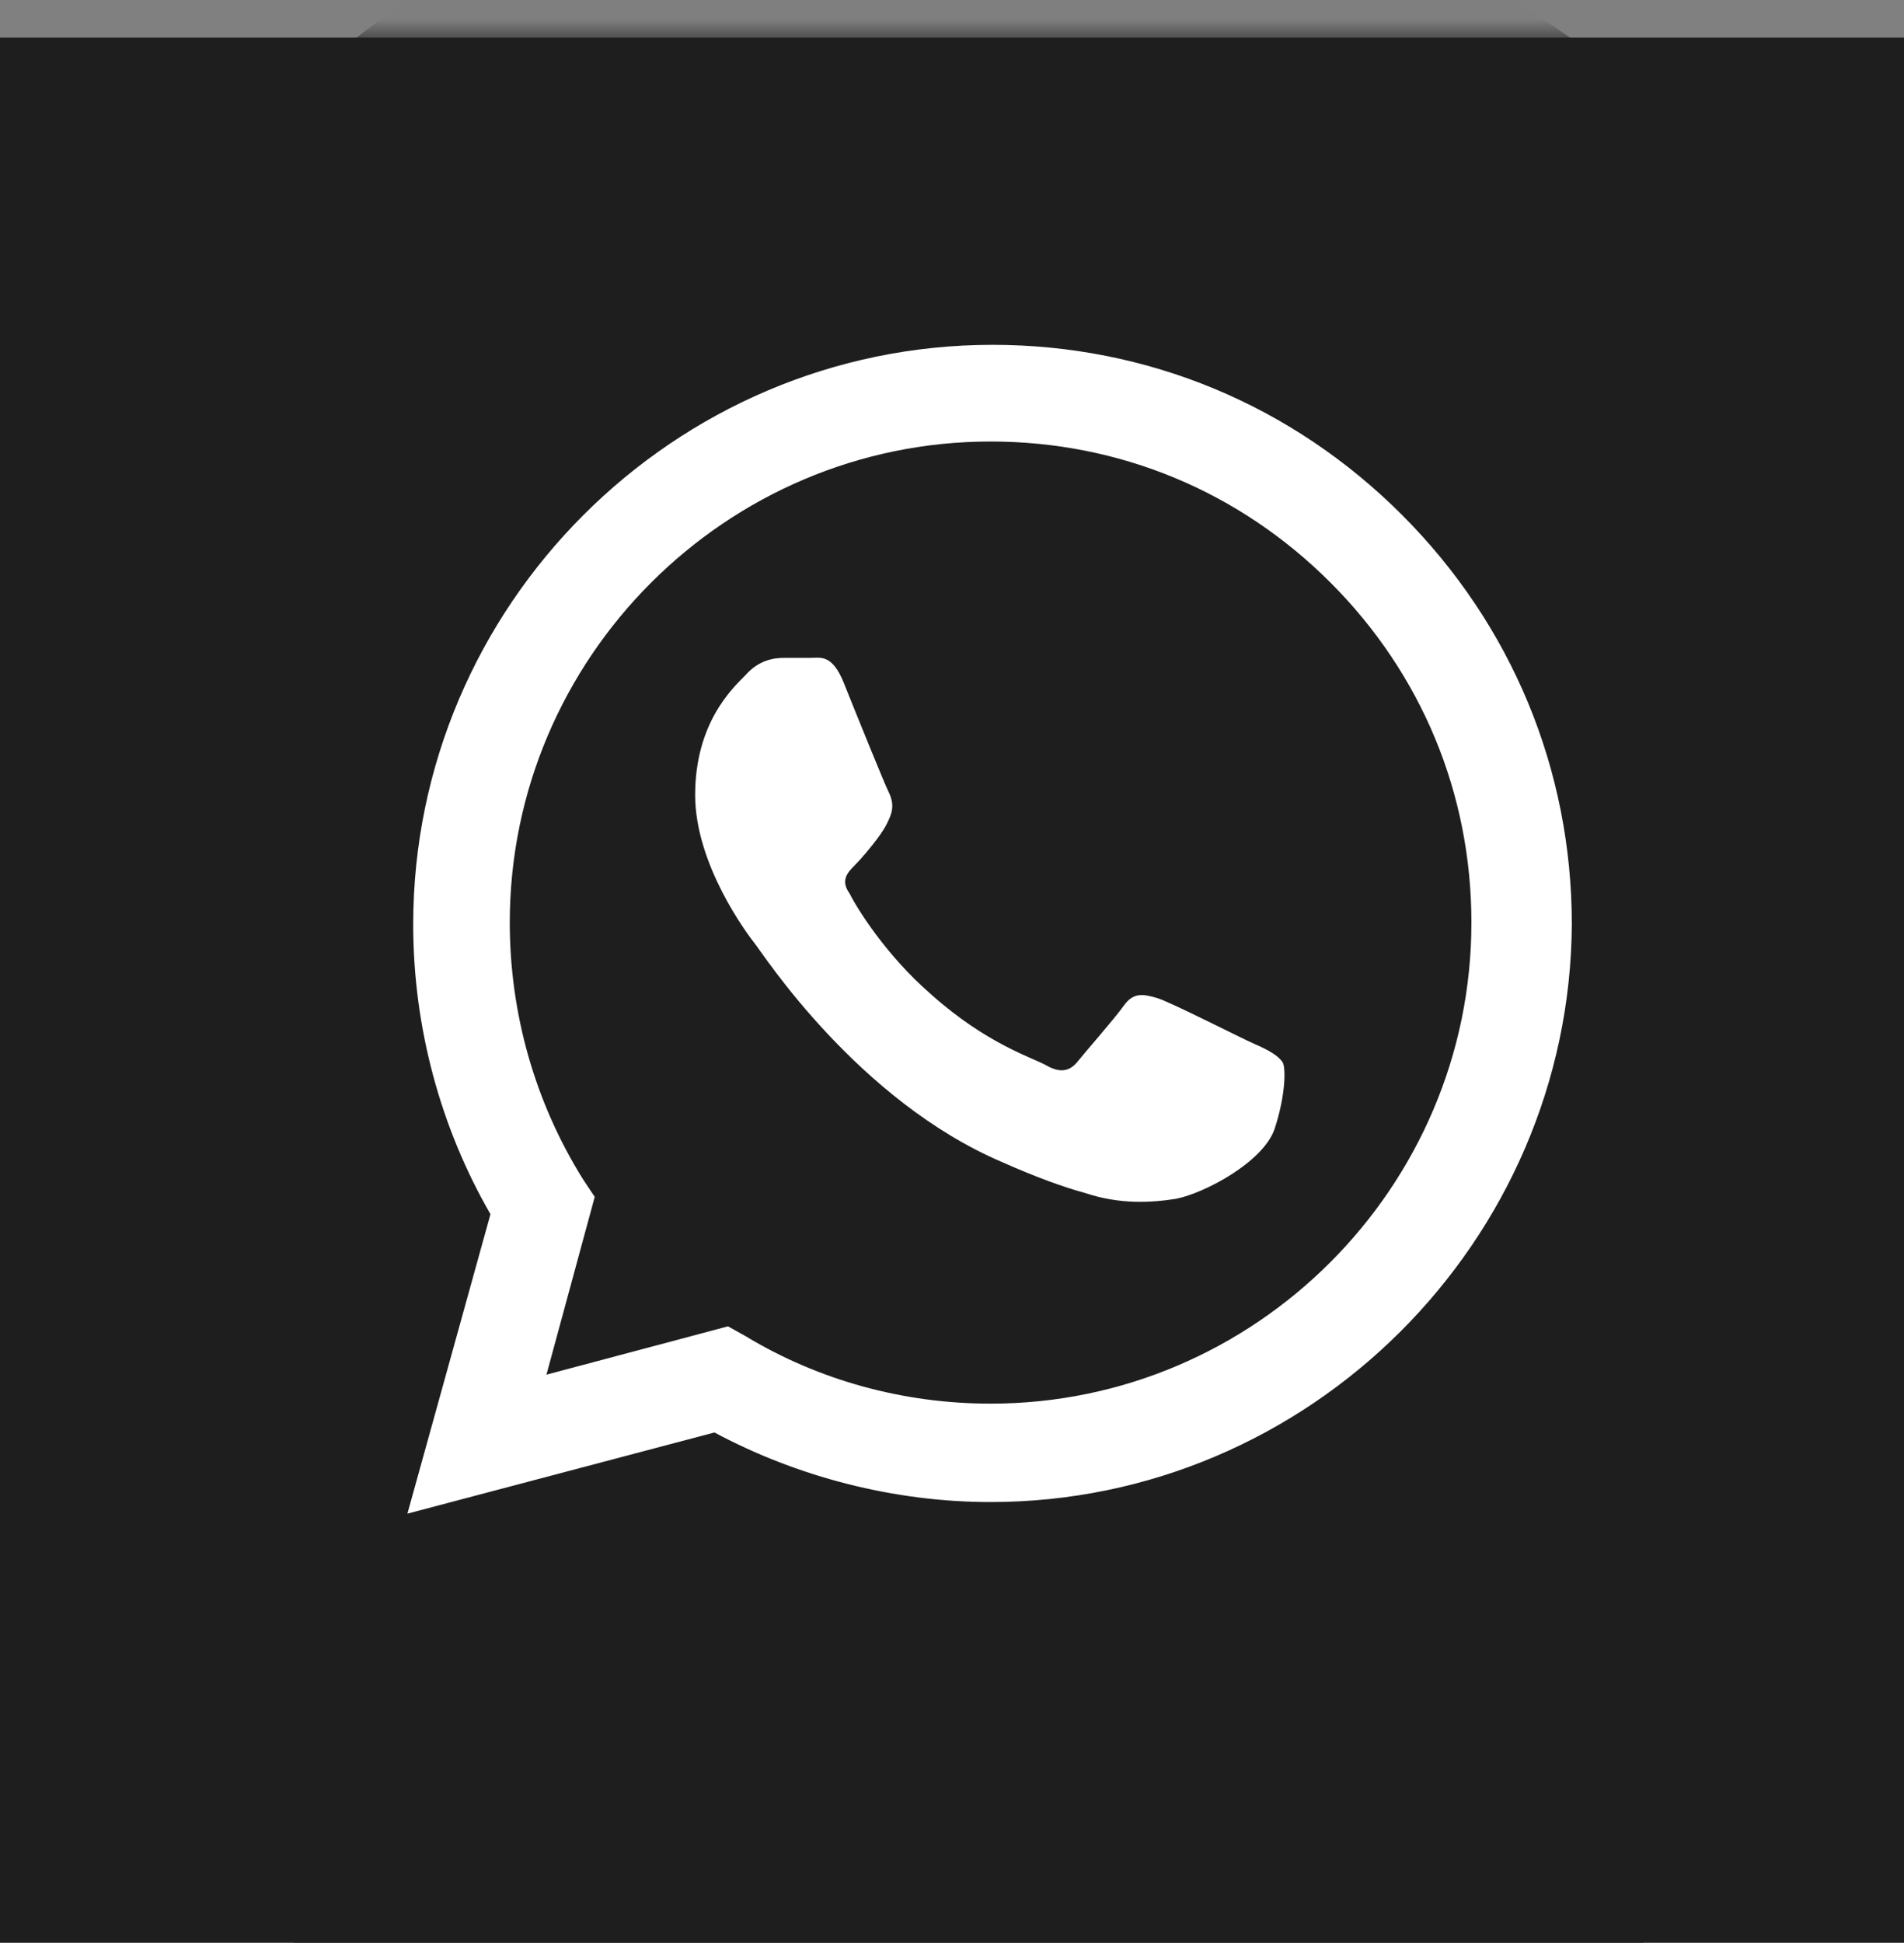
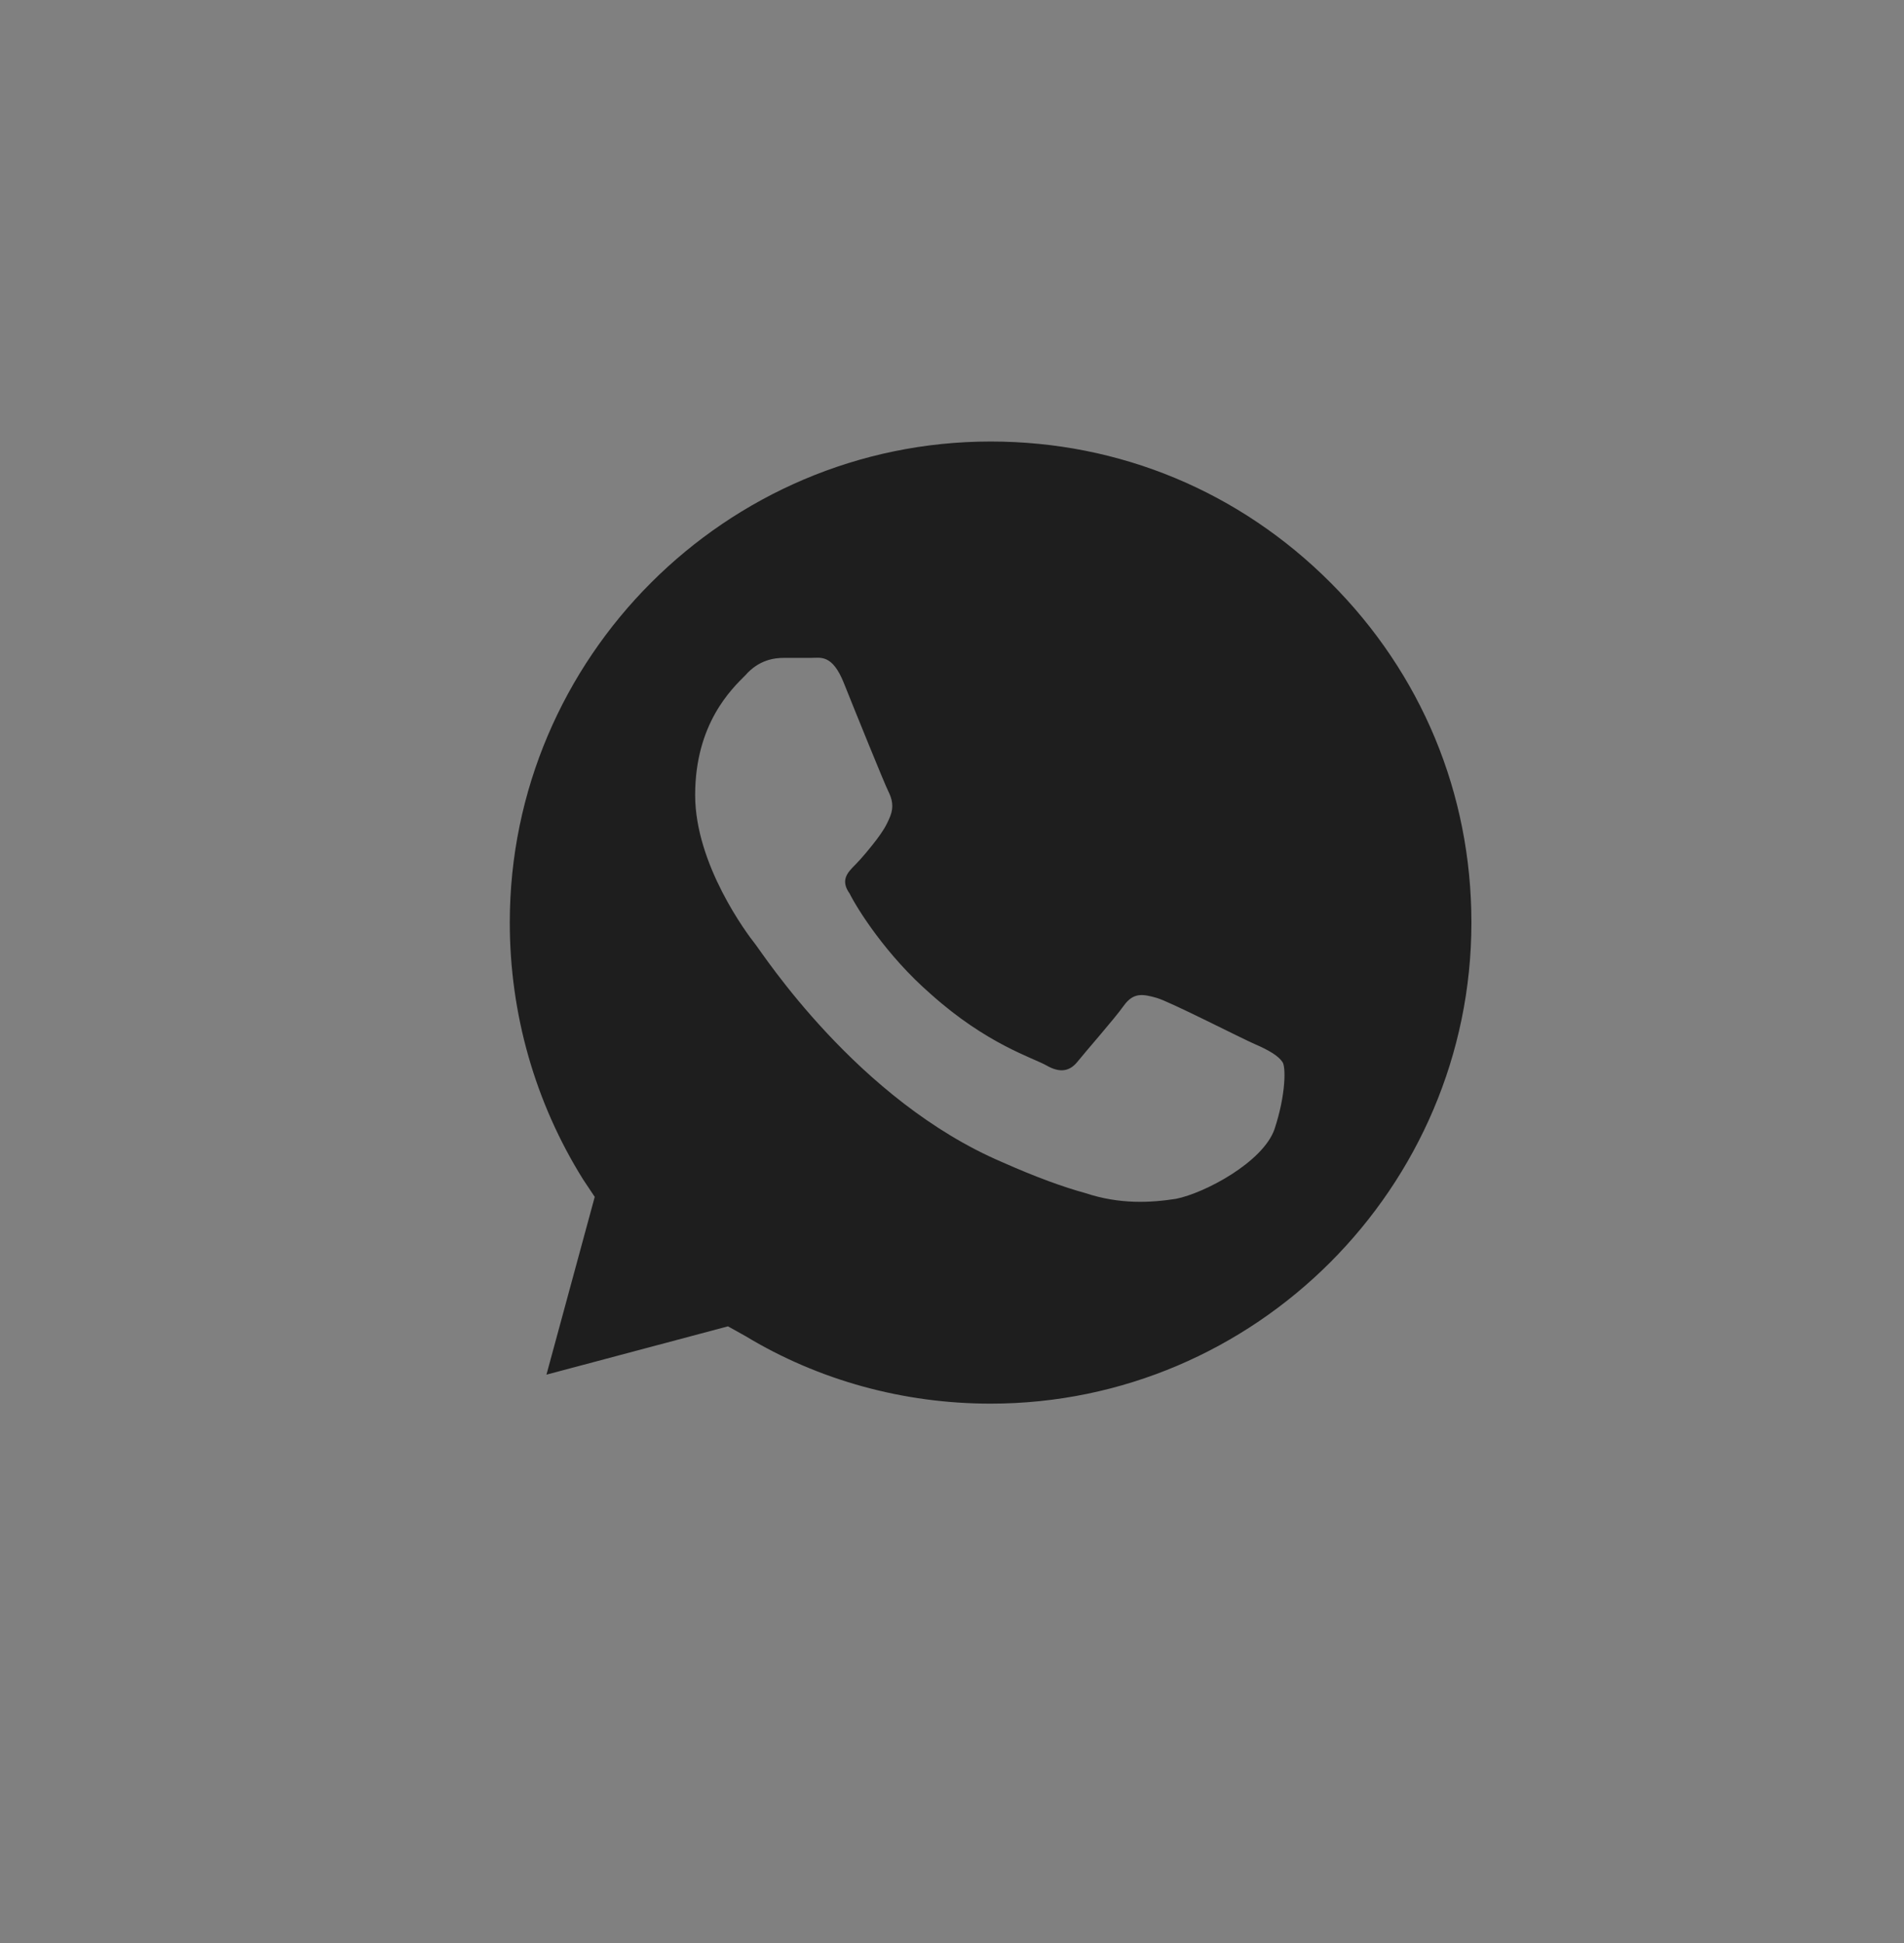
<svg xmlns="http://www.w3.org/2000/svg" width="50" height="51" viewBox="0 0 50 51" fill="none">
  <rect x="0" y="0" width="50" height="51" fill="#808080" stroke="none" />
-   <rect x="2.5" y="3.488" width="45" height="45" fill="white" stroke="#1E1E1E" stroke-width="5" />
  <mask id="mask0_221_882" style="mask-type:luminance" maskUnits="userSpaceOnUse" x="0" y="0" width="50" height="51">
    <path d="M50 0.988H0V50.988H50V0.988Z" fill="white" />
  </mask>
  <g mask="url(#mask0_221_882)">
    <path d="M26.014 11.589C19.066 11.589 13.387 17.268 13.387 24.216C13.387 26.599 14.046 28.932 15.314 30.96L15.618 31.416L14.35 36.082L19.117 34.814L19.573 35.068C21.5 36.234 23.732 36.843 26.014 36.843C32.961 36.843 38.64 31.163 38.64 24.216C38.64 20.818 37.322 17.674 34.938 15.291C32.555 12.907 29.411 11.589 26.014 11.589ZM33.468 29.642C33.164 30.504 31.642 31.315 30.882 31.467C30.222 31.569 29.411 31.619 28.498 31.315C27.941 31.163 27.23 30.909 26.318 30.504C22.515 28.881 20.03 25.027 19.827 24.773C19.624 24.52 18.255 22.694 18.255 20.869C18.255 18.992 19.218 18.08 19.573 17.725C19.928 17.319 20.334 17.268 20.587 17.268C20.841 17.268 21.095 17.268 21.297 17.268C21.551 17.268 21.855 17.167 22.16 17.928C22.464 18.688 23.224 20.564 23.326 20.767C23.427 20.97 23.478 21.173 23.377 21.427C23.275 21.68 23.174 21.832 23.022 22.035C22.869 22.238 22.616 22.542 22.464 22.694C22.261 22.897 22.058 23.1 22.312 23.455C22.515 23.861 23.275 25.078 24.442 26.092C25.912 27.41 27.129 27.765 27.484 27.968C27.839 28.171 28.093 28.12 28.296 27.867C28.498 27.613 29.259 26.751 29.512 26.396C29.766 26.041 30.02 26.092 30.375 26.193C30.73 26.295 32.606 27.258 32.961 27.41C33.316 27.562 33.569 27.715 33.671 27.867C33.772 27.968 33.772 28.729 33.468 29.642Z" fill="#1E1E1E" />
-     <path d="M24.731 -5.216C10.938 -5.216 -6.822 13.736 -6.822 27.53C-6.822 41.323 12.271 58.561 26.064 58.561C39.857 58.561 57.618 39.608 57.618 25.815C57.618 12.022 38.524 -5.216 24.731 -5.216ZM26.013 39.426C23.478 39.426 20.942 38.767 18.762 37.6L10.699 39.73L12.88 31.87C11.561 29.588 10.851 26.951 10.851 24.264C10.851 15.897 17.697 9.051 26.064 9.051C30.121 9.051 33.924 10.623 36.815 13.513C39.705 16.404 41.277 20.207 41.277 24.264C41.226 32.58 34.381 39.426 26.013 39.426Z" fill="#1E1E1E" />
  </g>
</svg>